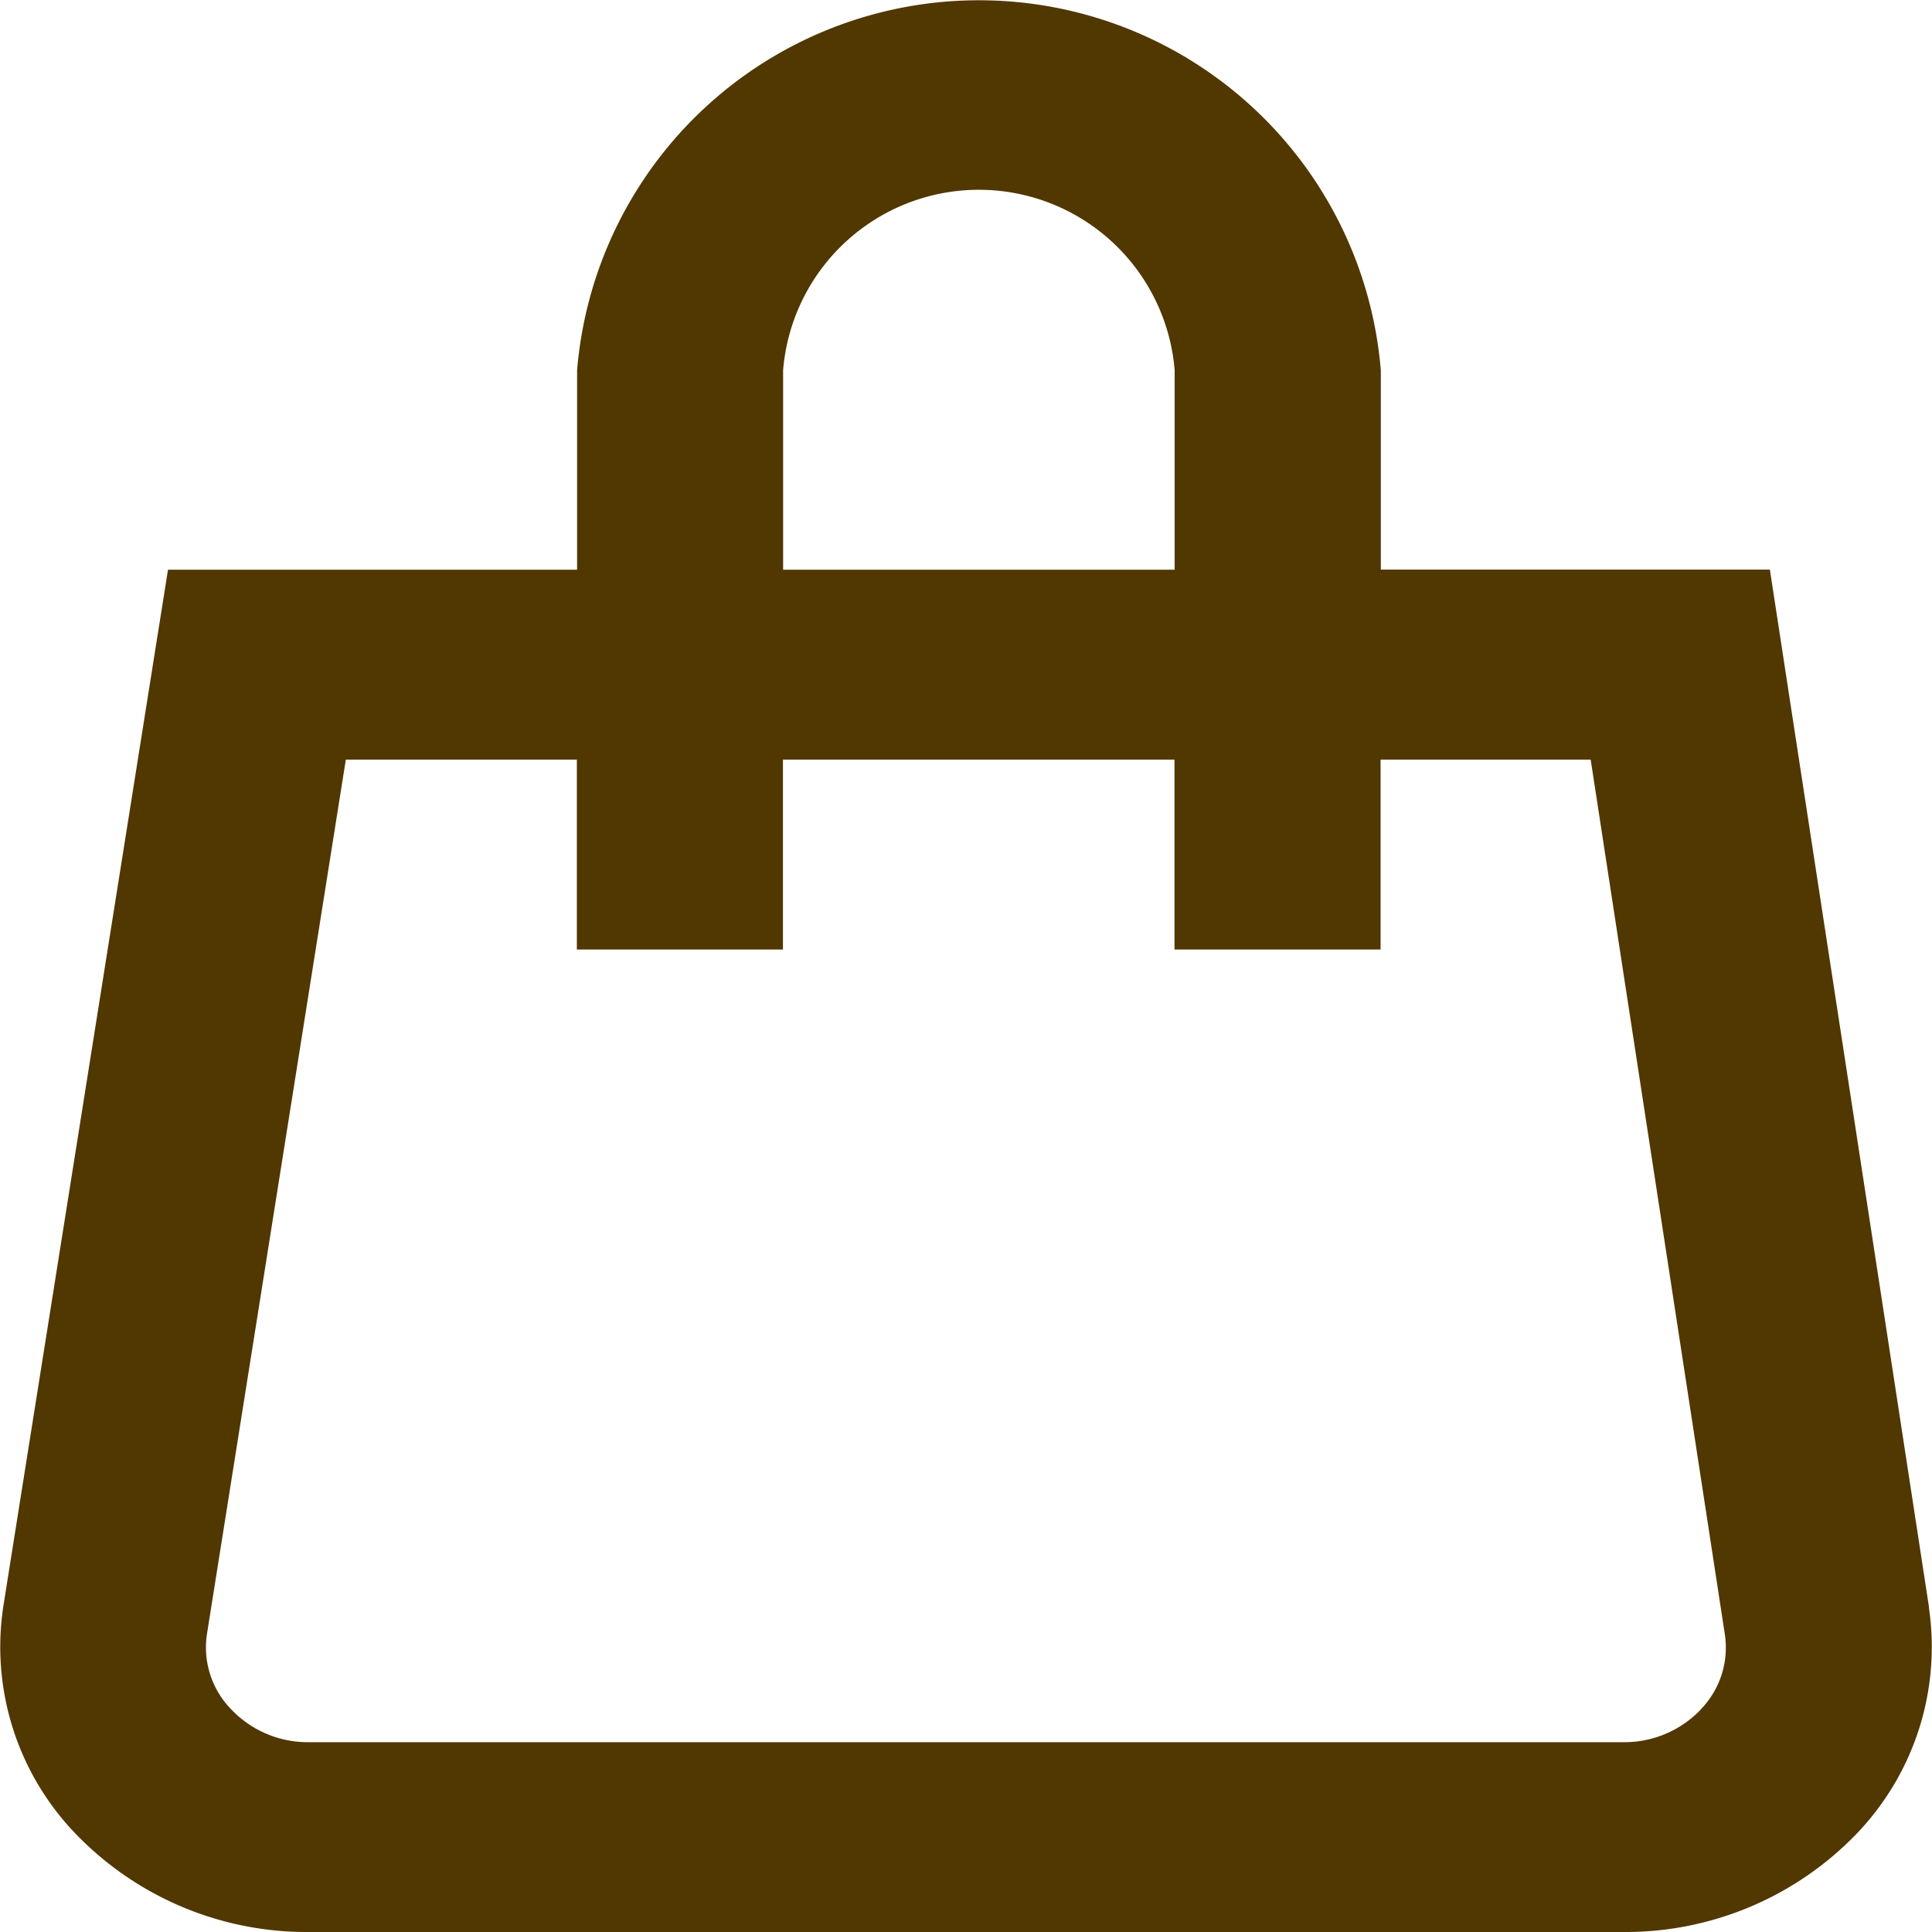
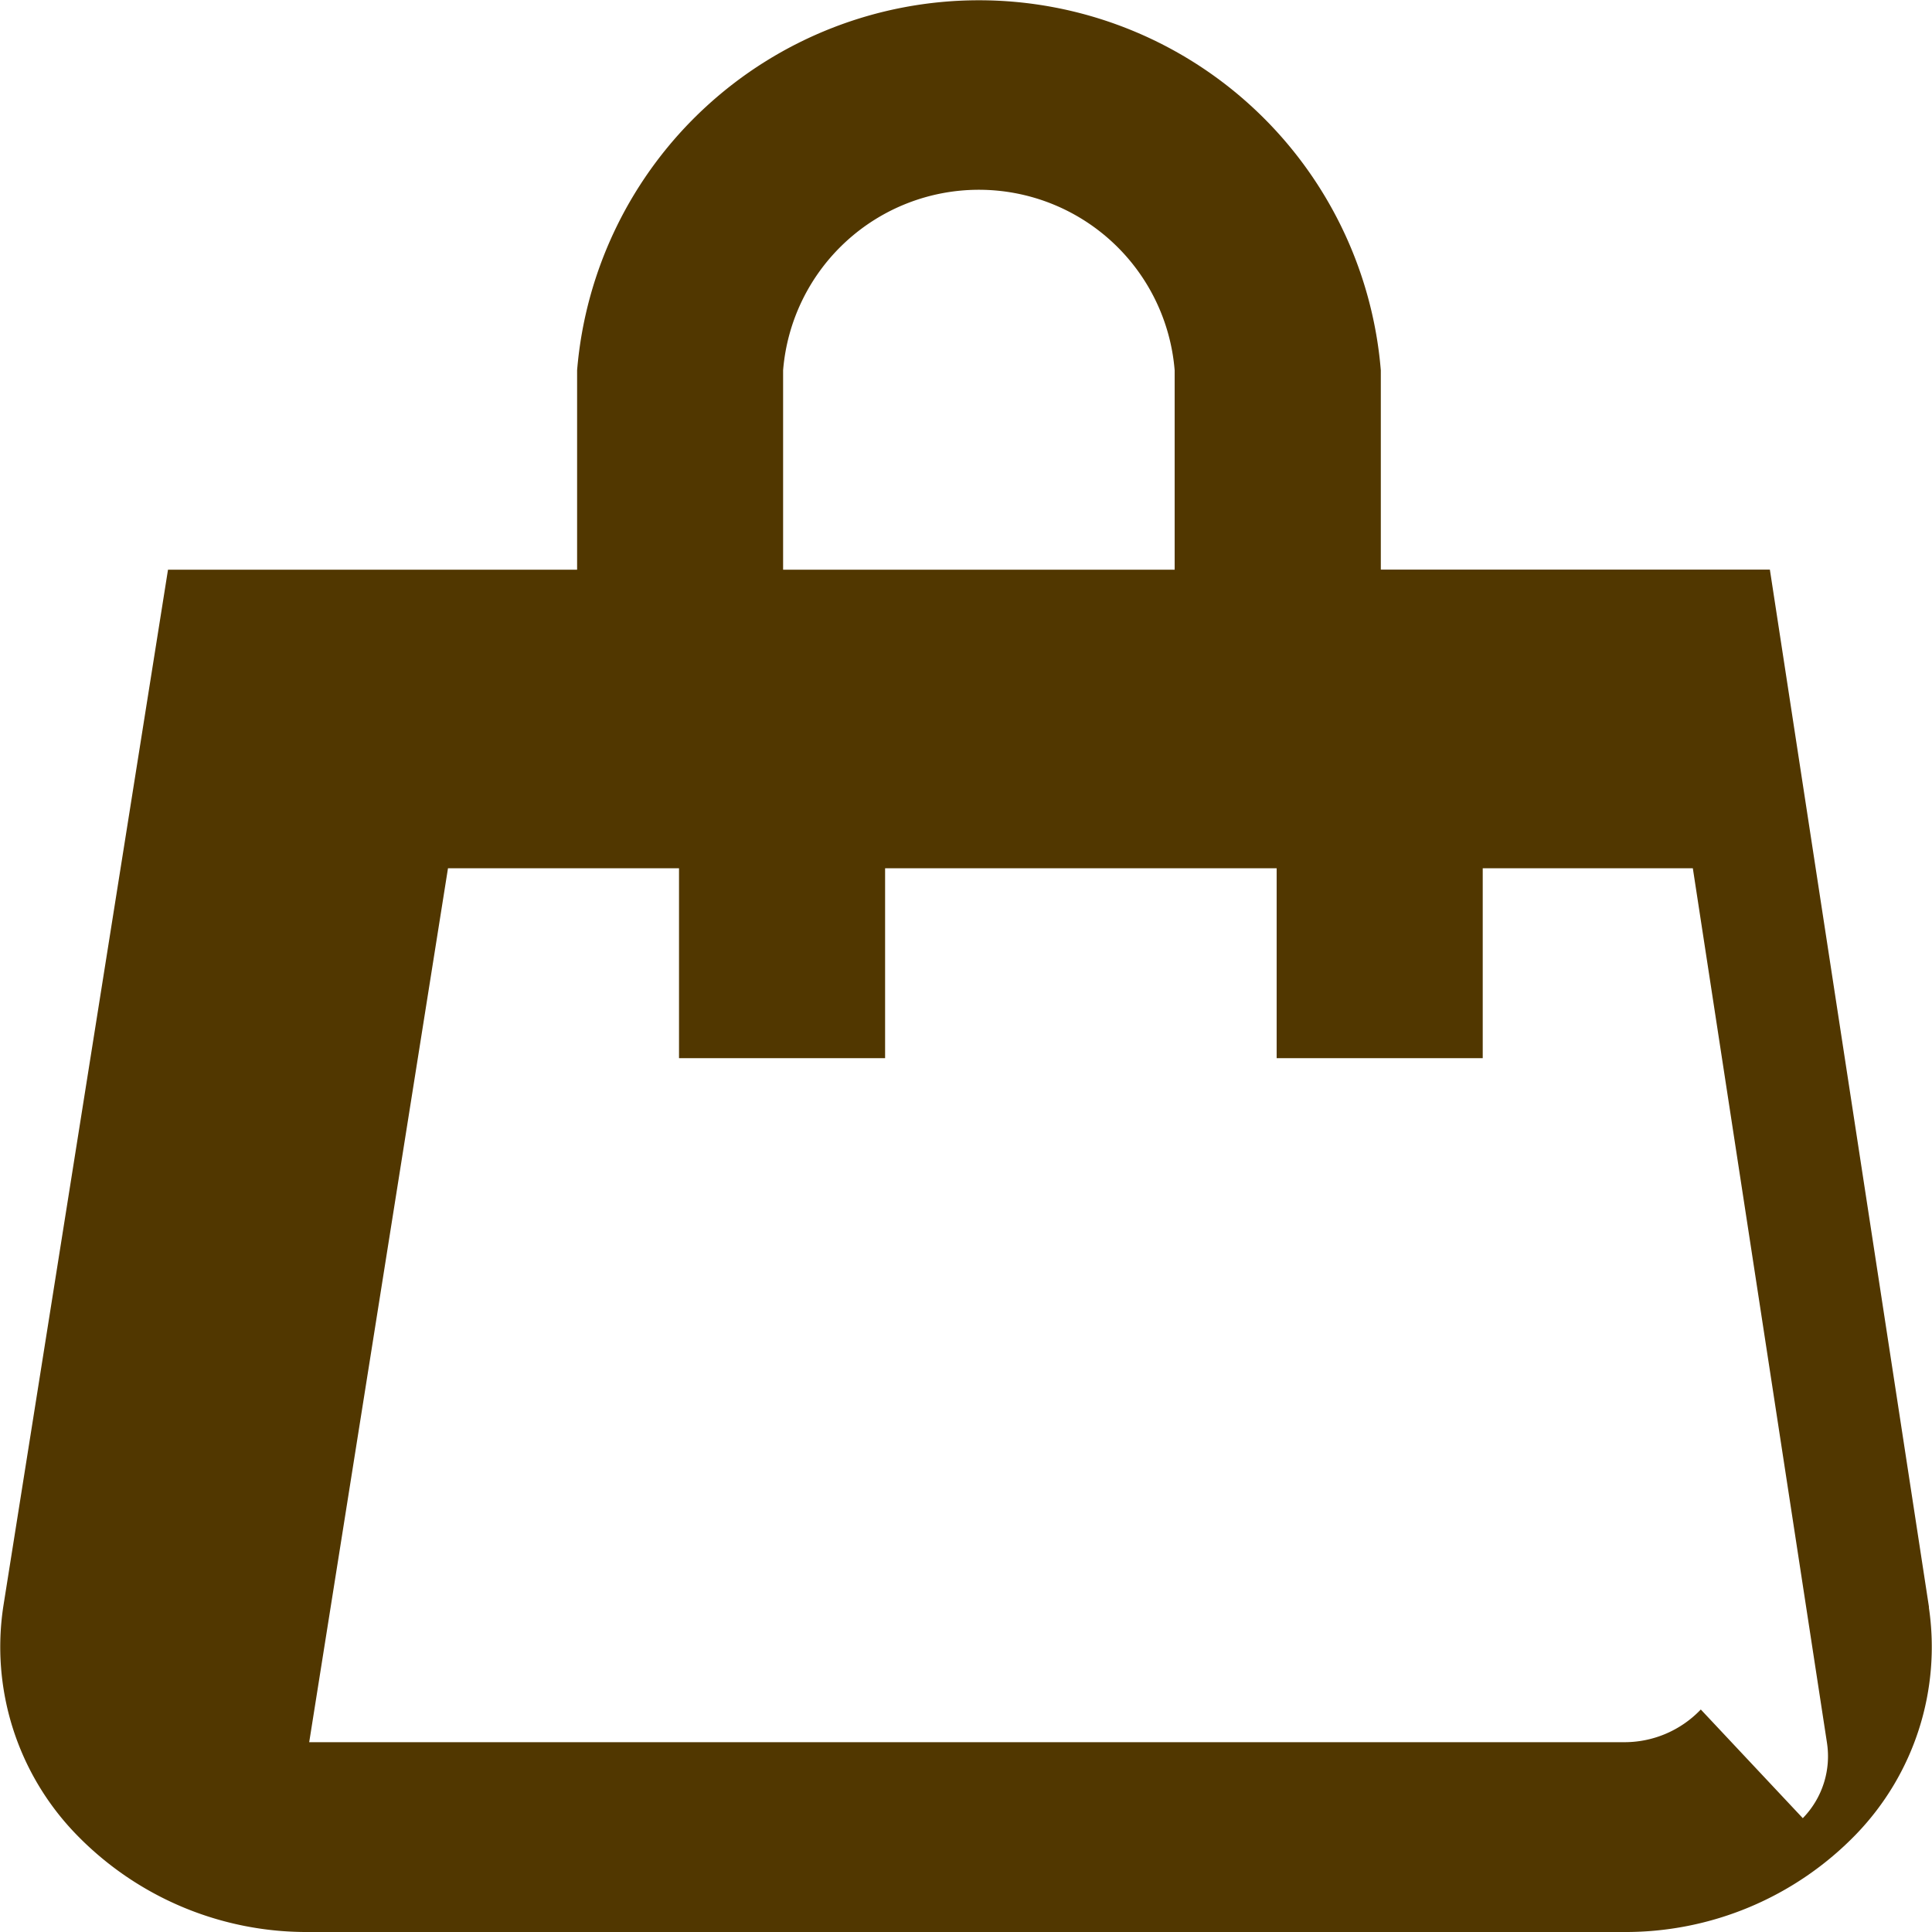
<svg xmlns="http://www.w3.org/2000/svg" width="24" height="24" viewBox="0 0 24 24">
-   <path id="icon-addtocart" d="M160.964,124.967l-1.977-12.891h-4.833V109.6a5.009,5.009,0,0,0-9.984,0v2.477h-5.082l-2.045,12.873a3.346,3.346,0,0,0,.894,2.826A3.983,3.983,0,0,0,140.842,129h16.32a3.985,3.985,0,0,0,2.9-1.218,3.35,3.35,0,0,0,.9-2.815ZM146.729,109.6a2.44,2.44,0,0,1,4.864,0v2.477h-4.864Zm11.4,16.636a1.31,1.31,0,0,1-.967.406h-16.32a1.31,1.31,0,0,1-.969-.408,1.1,1.1,0,0,1-.3-.942l1.724-10.856h2.87v2.359h2.56v-2.359h4.864v2.359h2.56v-2.359h2.61l1.666,10.862a1.1,1.1,0,0,1-.3.938Z" transform="translate(-137.001 -105)" fill="#513700" />
+   <path id="icon-addtocart" d="M160.964,124.967l-1.977-12.891h-4.833V109.6a5.009,5.009,0,0,0-9.984,0v2.477h-5.082l-2.045,12.873a3.346,3.346,0,0,0,.894,2.826A3.983,3.983,0,0,0,140.842,129h16.32a3.985,3.985,0,0,0,2.9-1.218,3.35,3.35,0,0,0,.9-2.815ZM146.729,109.6a2.44,2.44,0,0,1,4.864,0v2.477h-4.864Zm11.4,16.636a1.31,1.31,0,0,1-.967.406h-16.32l1.724-10.856h2.87v2.359h2.56v-2.359h4.864v2.359h2.56v-2.359h2.61l1.666,10.862a1.1,1.1,0,0,1-.3.938Z" transform="translate(-137.001 -105)" fill="#513700" />
</svg>